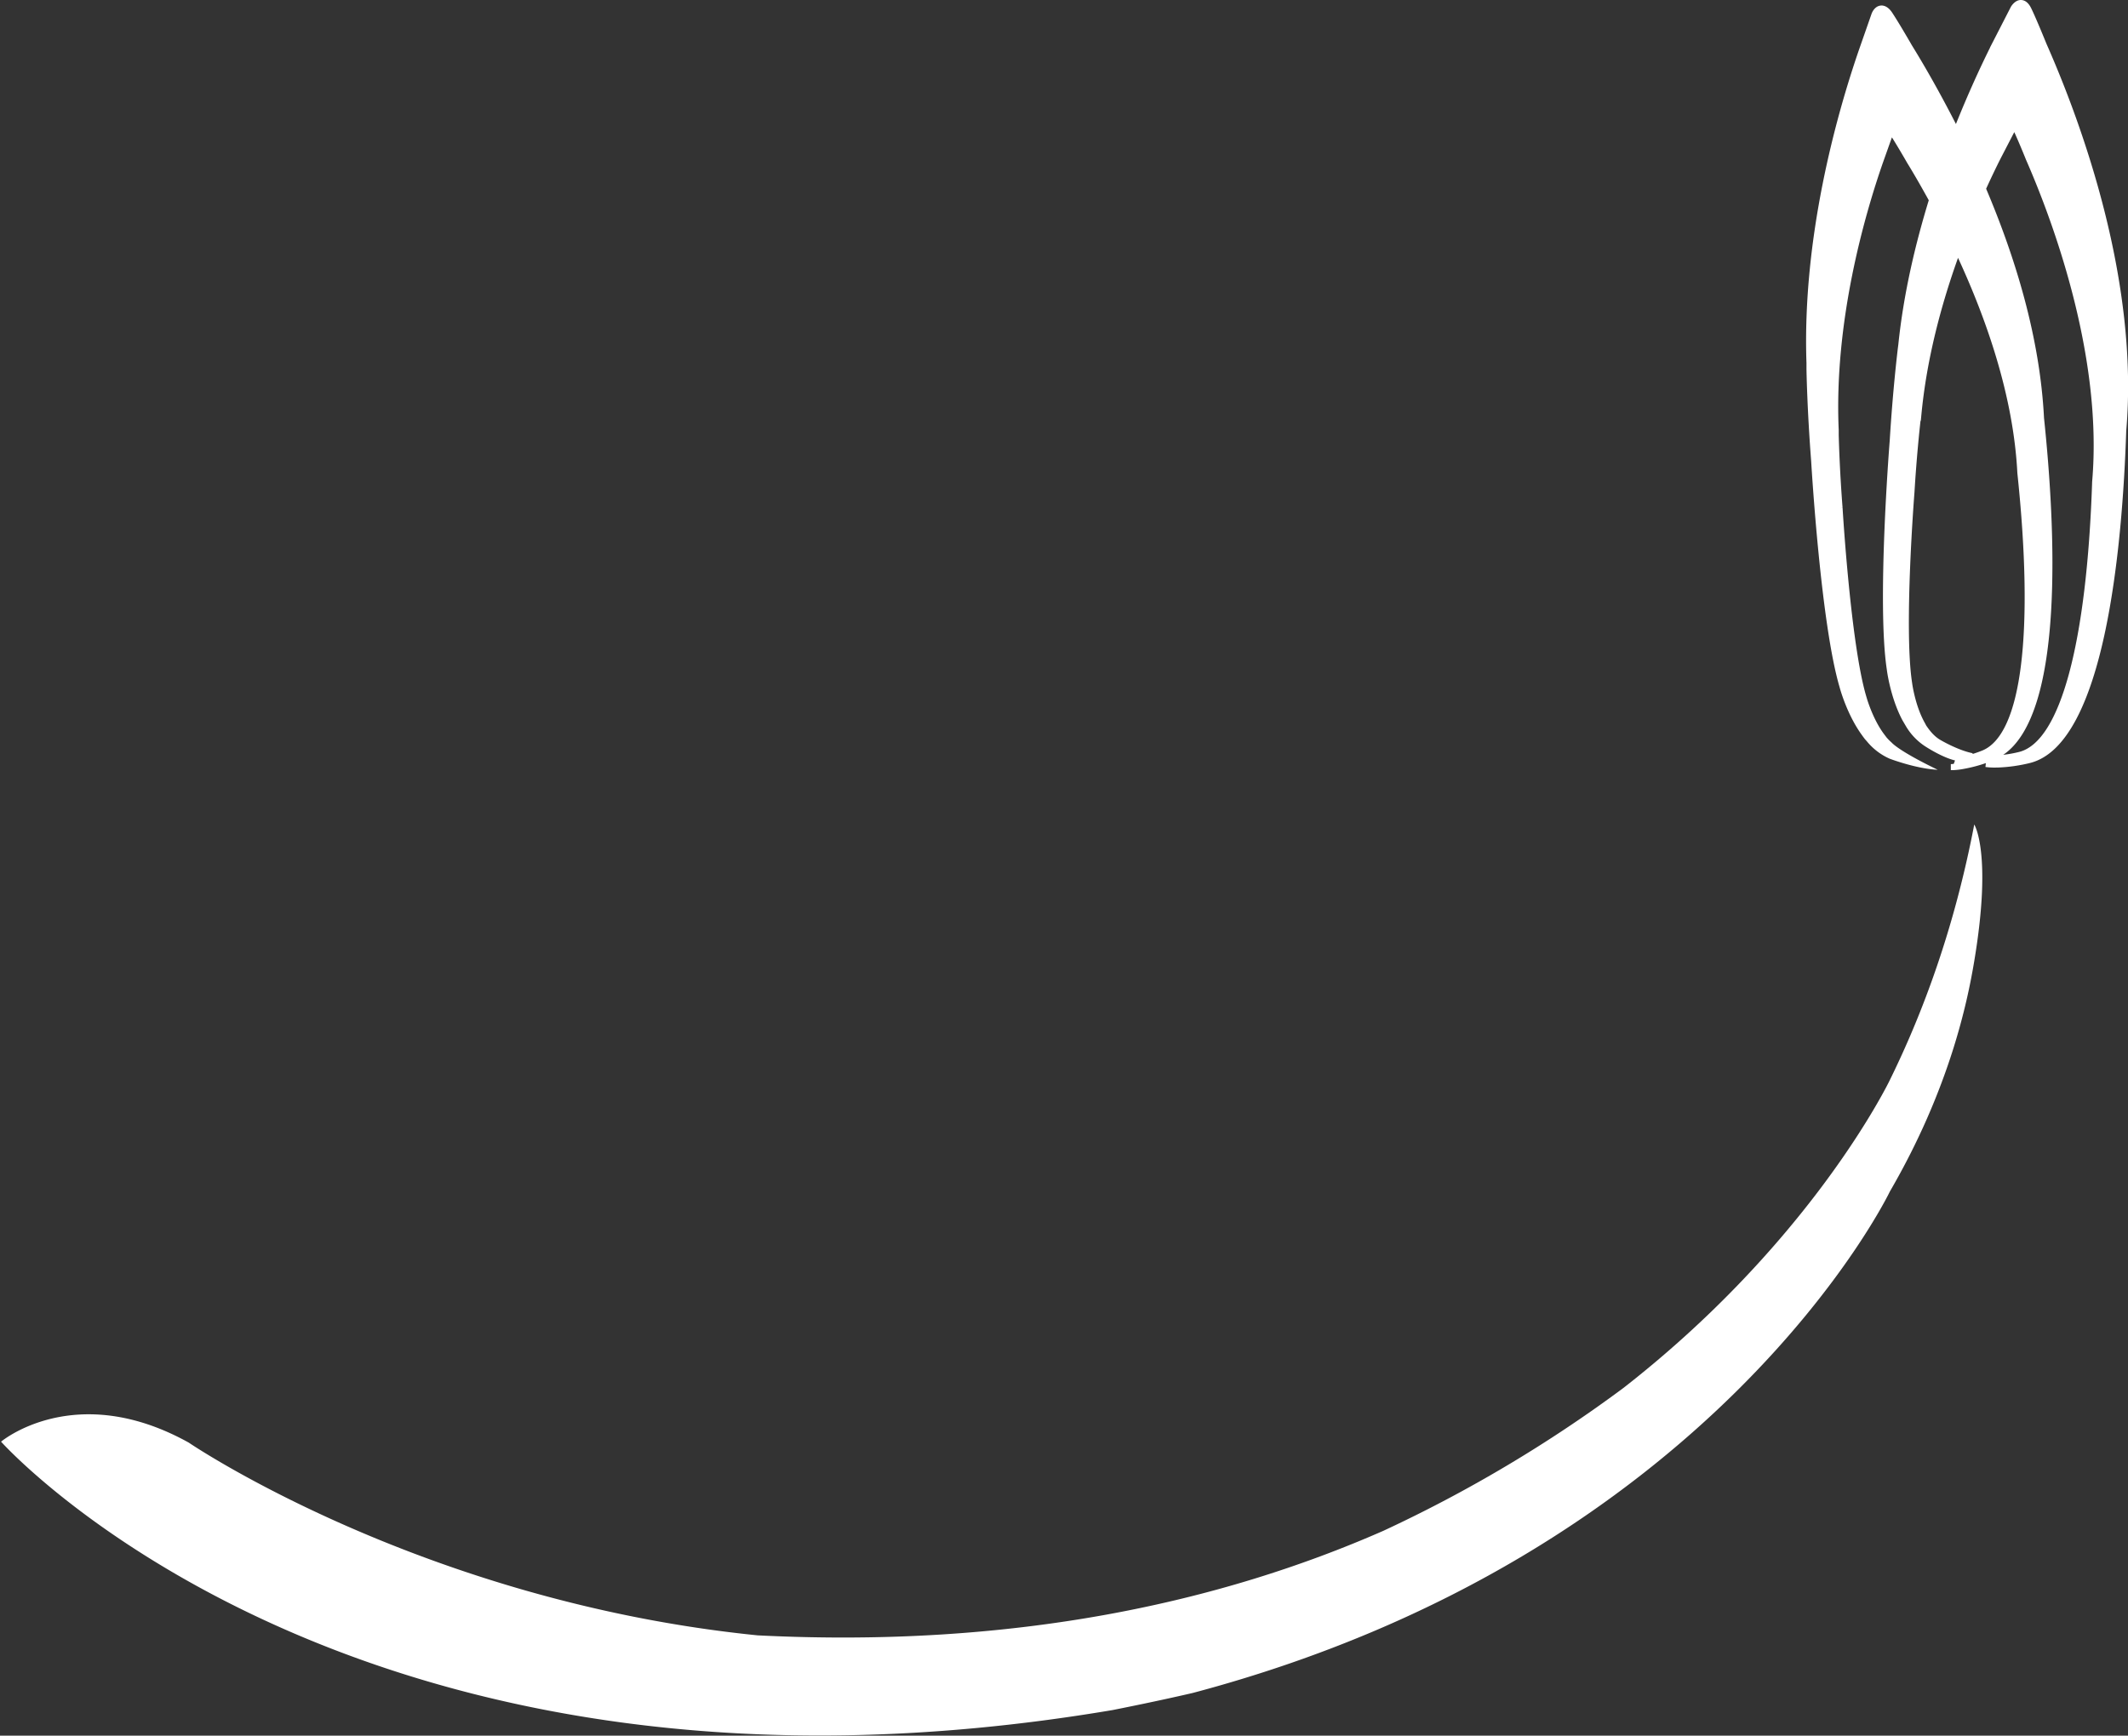
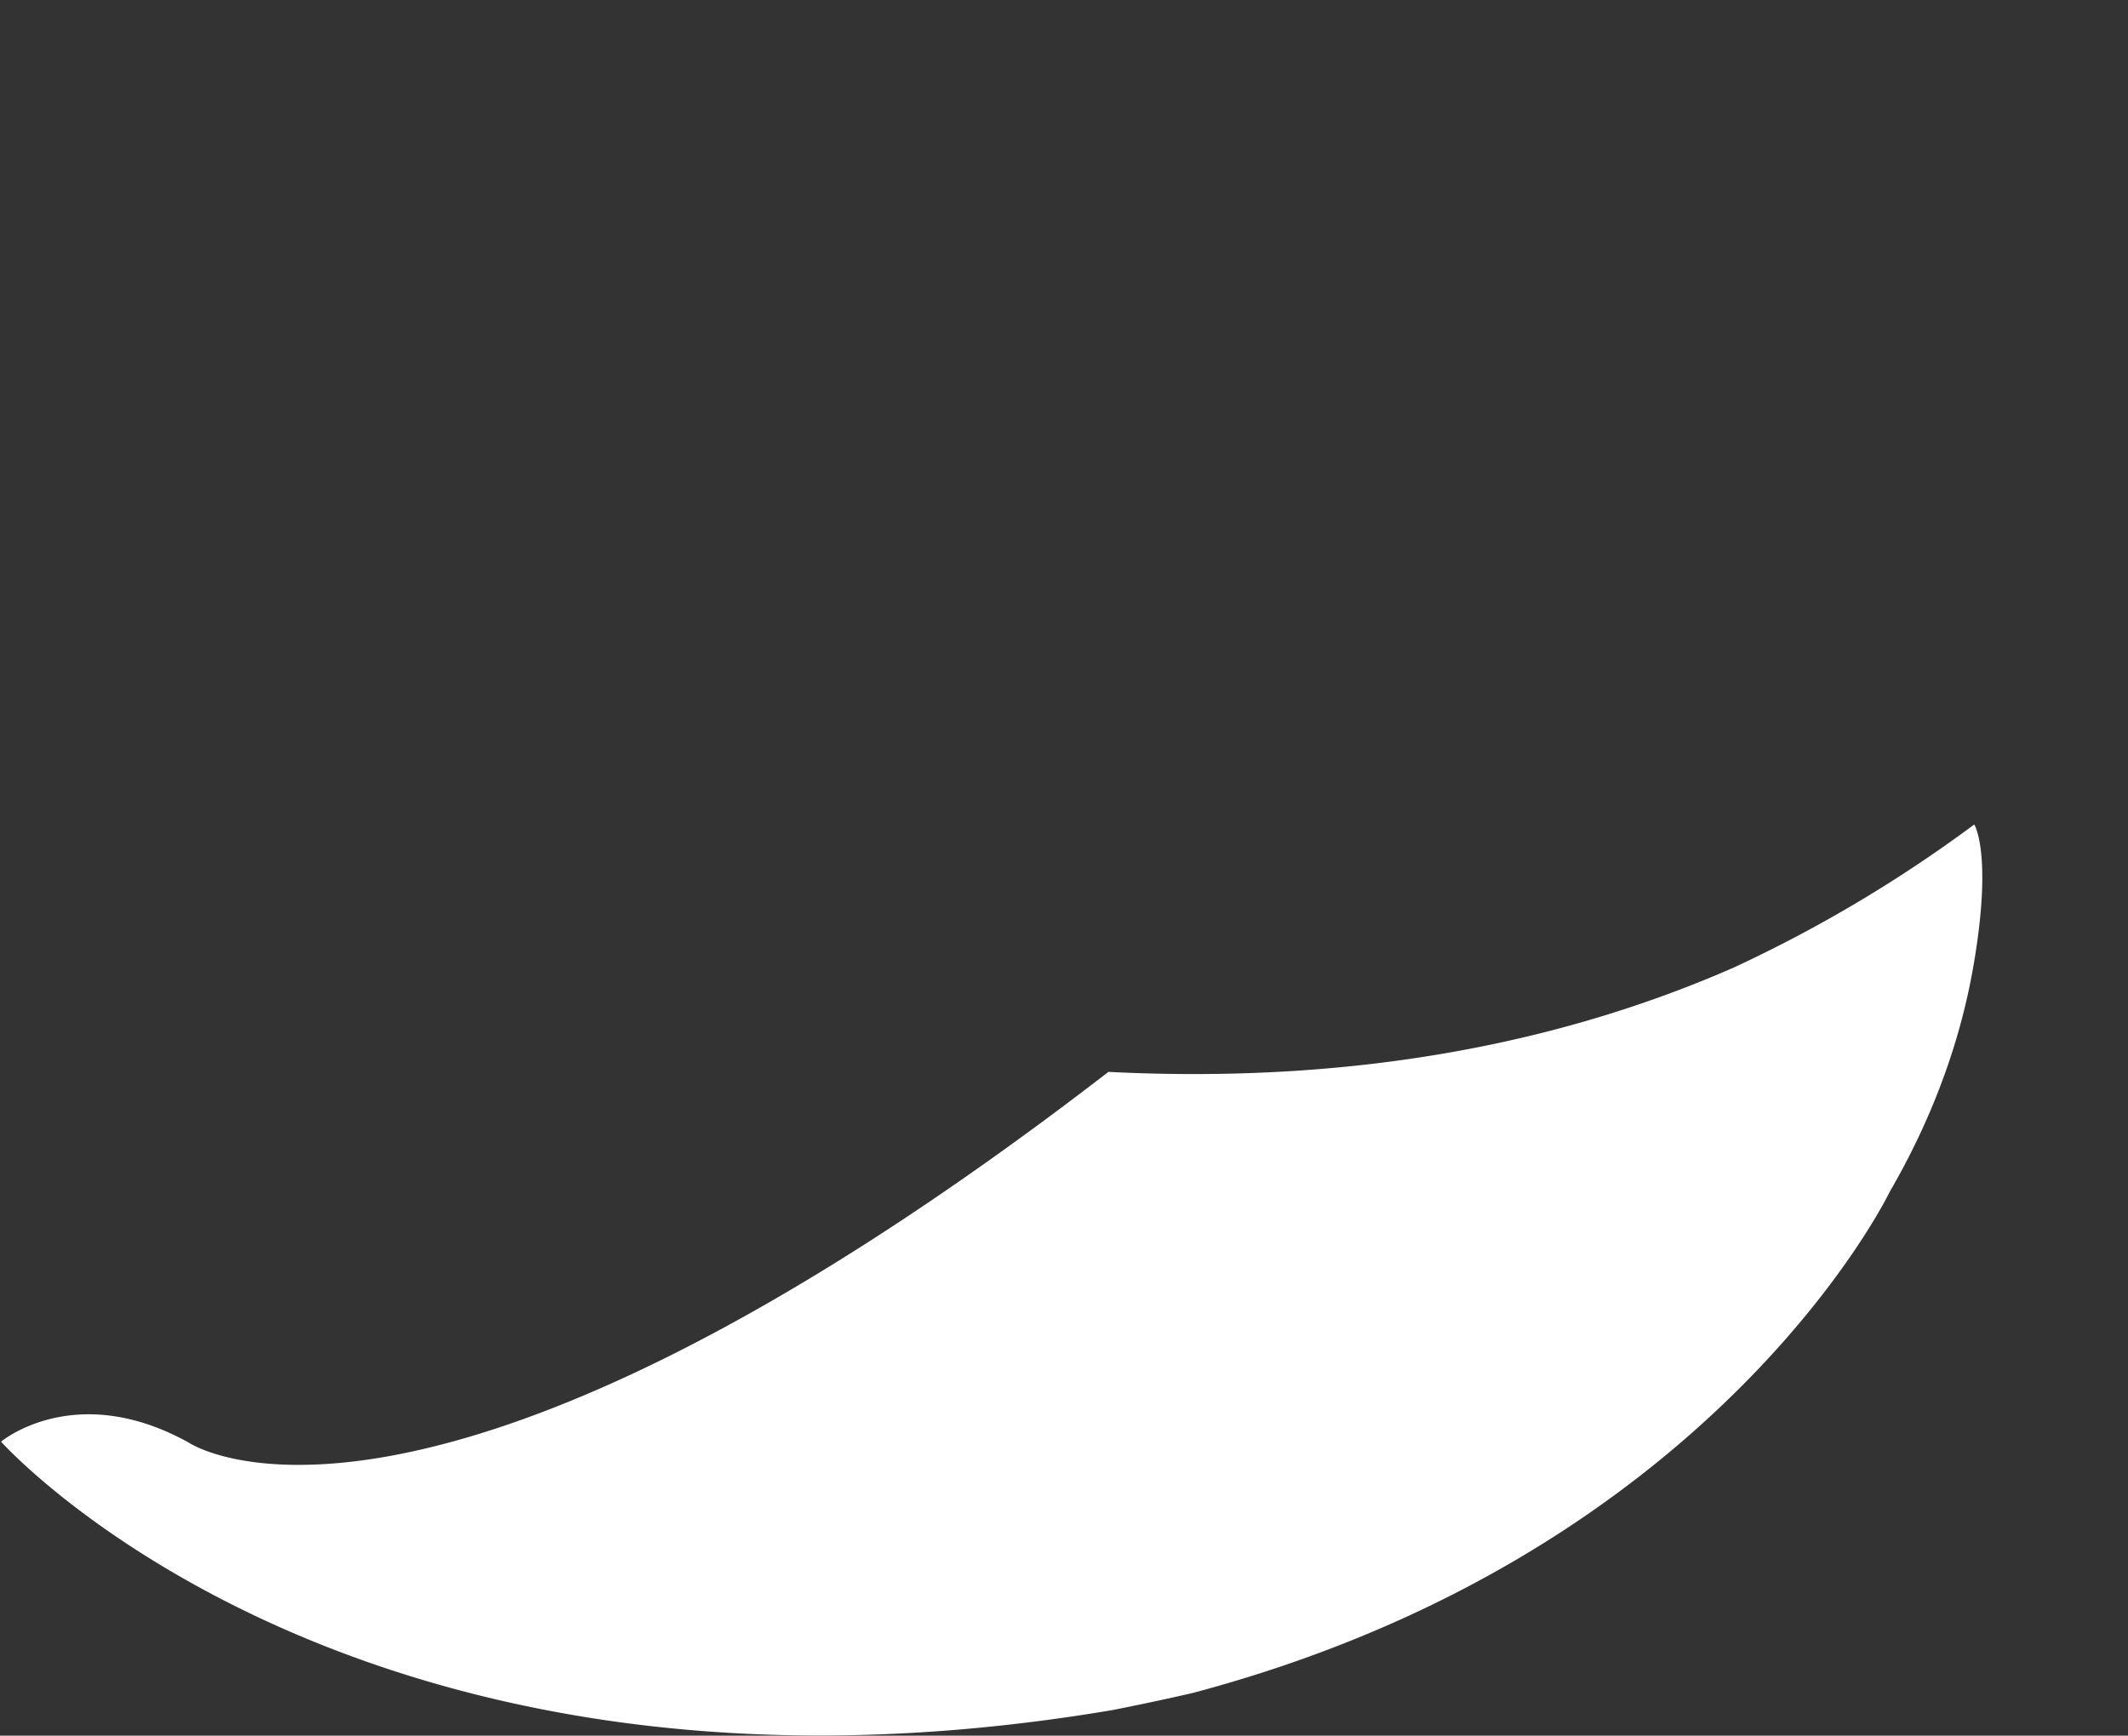
<svg xmlns="http://www.w3.org/2000/svg" id="Layer_1" data-name="Layer 1" viewBox="0 0 1200 979">
  <rect x="0" y="0" width="1200" height="979" fill="#333333" stroke="none" />
  <defs>
    <style>.cls-1{fill:none;}.cls-2{fill:#b87fb7;}.cls-3{fill:#fff;}</style>
  </defs>
  <title>graphic-identity-white</title>
  <path class="cls-1" d="M1085,409.88a13.25,13.25,0,0,0-1.12.79Z" />
  <path class="cls-1" d="M1135.78,74.53l-6.87,13.25c-2.67,5.23-5.75,11.69-9,18.68,16.37,38.57,30.35,83.58,32.67,129.3,6.55,62.14,11.74,166.53-23,190a69.88,69.88,0,0,0,9.14-1.67c23.08-6.06,38-61.61,41-152.41,6.37-72.94-24-151.31-37.4-181.62C1142.3,89.86,1138.25,79.85,1135.78,74.53Z" />
  <path class="cls-1" d="M1137.57,266.73c-2.2-43.64-17.66-87.18-33.45-121.36-9.34,26.16-17.69,56.76-20.67,88.58l-.33,3.38-.16,0c-.71,6.38-2.27,21.52-3.41,40.41-.07.82-6,76.43-1.38,107l.22,1.52h0c.56,3.46,2.35,12.79,6.57,20.64l.76,1.39.4.79c2.67,4,5.12,6.49,7.94,8.17.12.06,9.72,5.81,18.32,7.55l-.09.44c3.23-1,5.57-1.94,5.61-2C1140,414.13,1147.12,357.07,1137.57,266.73Z" />
  <path class="cls-2" d="M1086.14,409.1l-1.1.78A12.91,12.91,0,0,0,1086.14,409.1Z" />
-   <path class="cls-3" d="M1154.08,24.84c-.24-.58-5.77-14.26-8.66-20.18-1.51-3.08-3.47-4.65-5.87-4.66-3.24,0-5.39,3.43-5.7,4.07l-11.67,22.74h.05c-5.72,11.5-12.49,26.31-19.26,43.15-8.82-17.3-17.49-32.5-24.73-44.22-.31-.54-7.68-13.32-11.35-18.79-1.93-2.84-4.24-4.09-6.47-3.8-3.46.46-4.86,4.11-5.09,4.81l-7.25,20.75c-12.45,36.3-31.83,105.14-29.39,176.1l0,3.27c0,.22.35,22.46,2.66,52.22.22,3.72,5.49,91.65,16,127.24.16.63,4.12,15.47,12.67,27.17.44.64.89,1.23,1.65,2.23l1.08,1.21a34.69,34.69,0,0,0,12.75,9.75c.56.24,15.33,5.78,27.19,6.29-22.28-10.77-25.79-15.17-26-15.36h0a30.5,30.5,0,0,1-2.85-2.88l-1.69-2.24c-5.05-6.94-8.09-15.57-9.24-19.2h0l-.54-1.83c-8.73-29.46-13.28-105.4-13.32-106.17l-1.64.1,1.64-.14c-1.51-19.31-2-34.8-2.18-40.93l0-3c-2.71-61,14.48-120.83,25-151l5-14.06c3.17,4.95,8.55,14.28,8.65,14.48,3.3,5.33,7.57,12.72,12.13,21C1080,138,1073.48,165.54,1070.52,194l-.41,3.26c0,.23-2.69,21.88-4.48,51.33l-.06.75c-.3,3.72-7.13,91.54-1.59,128.24.07.64,2,15.88,8.83,28.69L1075,410a34.5,34.5,0,0,0,11.28,11.39c.36.21,9,5.83,16.18,7.54l-.72,1.94-1.65.16h0l0,3.37h.29v0l1.09,0a41.37,41.37,0,0,0,5.94-.71,84.31,84.31,0,0,0,12.43-3.26l-.23,2.22.25,0h0a37.3,37.3,0,0,0,6.39.27l.68,0A89.22,89.22,0,0,0,1145,430.3c42-11,51.84-122,54-187.23C1206.3,158.46,1174,70,1154.08,24.84ZM1117.93,423.3s-2.38,1-5.61,2l.09-.44c-8.61-1.74-18.2-7.49-18.32-7.55-2.82-1.68-5.27-4.19-7.94-8.17a12.91,12.91,0,0,1-1.1.78l-1.12.79a13.25,13.25,0,0,1,1.12-.79l1.1-.78-.4-.79-.76-1.39c-4.22-7.86-6-17.19-6.57-20.64h0l-.22-1.52c-4.64-30.6,1.31-106.21,1.38-107,1.13-18.89,2.7-34,3.41-40.41l.16,0,.33-3.38c3-31.82,11.32-62.42,20.67-88.58,15.79,34.18,31.25,77.72,33.45,121.36C1147.12,357.07,1140,414.13,1117.93,423.3Zm61.85-151.62c-3,90.8-17.9,146.35-41,152.41a69.88,69.88,0,0,1-9.14,1.67c34.71-23.46,29.52-127.85,23-190C1150.31,190,1136.33,145,1120,106.46c3.2-7,6.29-13.45,9-18.68l6.87-13.25c2.48,5.32,6.53,15.33,6.6,15.53C1155.75,120.37,1186.14,198.73,1179.78,271.68Z" />
-   <path class="cls-3" d="M1113.3,465.06c-11.11,58.18-28.94,106.48-48.25,145.46-6,11.79-50.12,94.77-149.6,172.37a773.27,773.27,0,0,1-135.29,80.54c-91.16,40.06-207.31,66.34-352.94,59C237.74,903.26,106.39,813.68,106.39,813.68,42.26,778.11.6,813.18.6,813.18s199.14,223.6,626.86,151.38c5-1,25.58-5.09,45.14-9.64C967,876.82,1065.25,673.09,1065.76,672c33.55-57.81,43.64-106.55,47.53-129.83C1123.52,481,1113.3,465.06,1113.3,465.06Z" />
-   <path class="cls-3" d="M.39,813Z" />
+   <path class="cls-3" d="M1113.3,465.06a773.27,773.27,0,0,1-135.29,80.54c-91.16,40.06-207.31,66.34-352.94,59C237.74,903.26,106.39,813.68,106.39,813.68,42.26,778.11.6,813.18.6,813.18s199.14,223.6,626.86,151.38c5-1,25.58-5.09,45.14-9.64C967,876.82,1065.25,673.09,1065.76,672c33.55-57.81,43.64-106.55,47.53-129.83C1123.52,481,1113.3,465.06,1113.3,465.06Z" />
</svg>